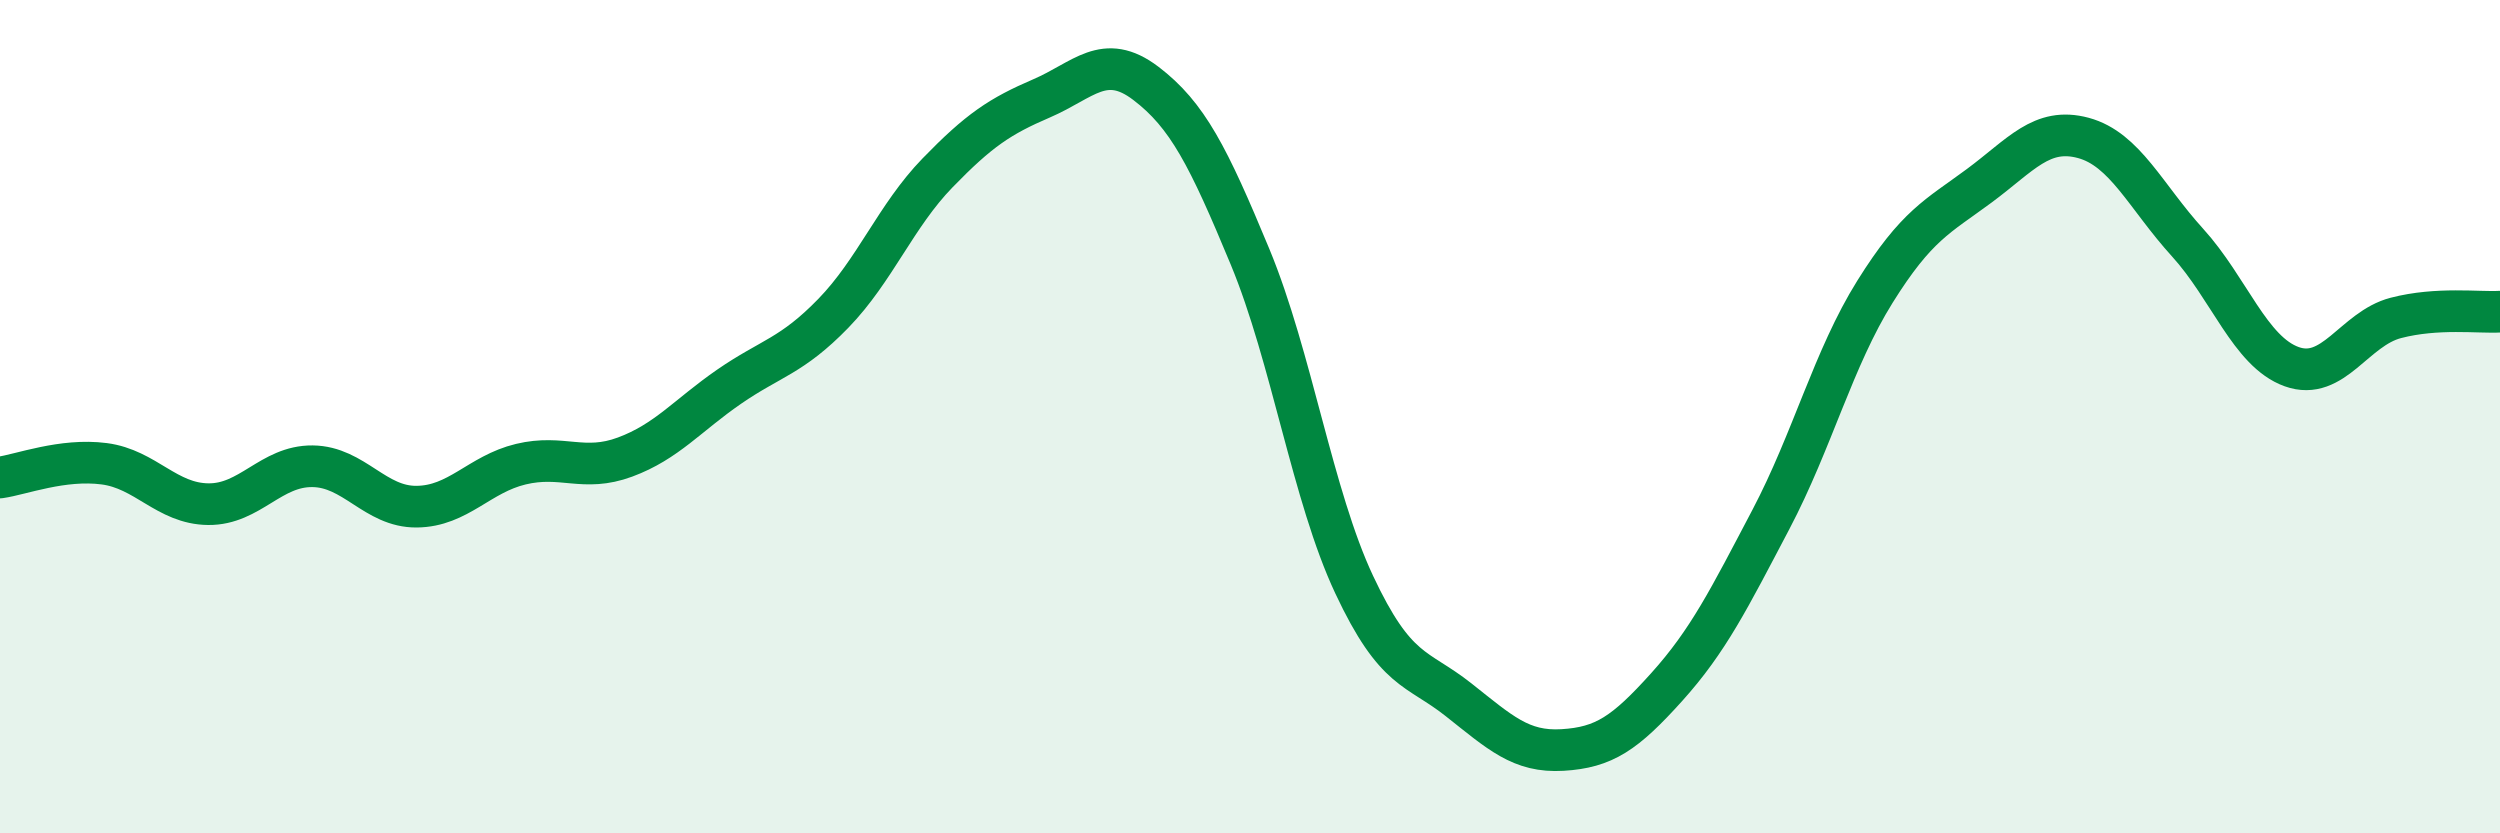
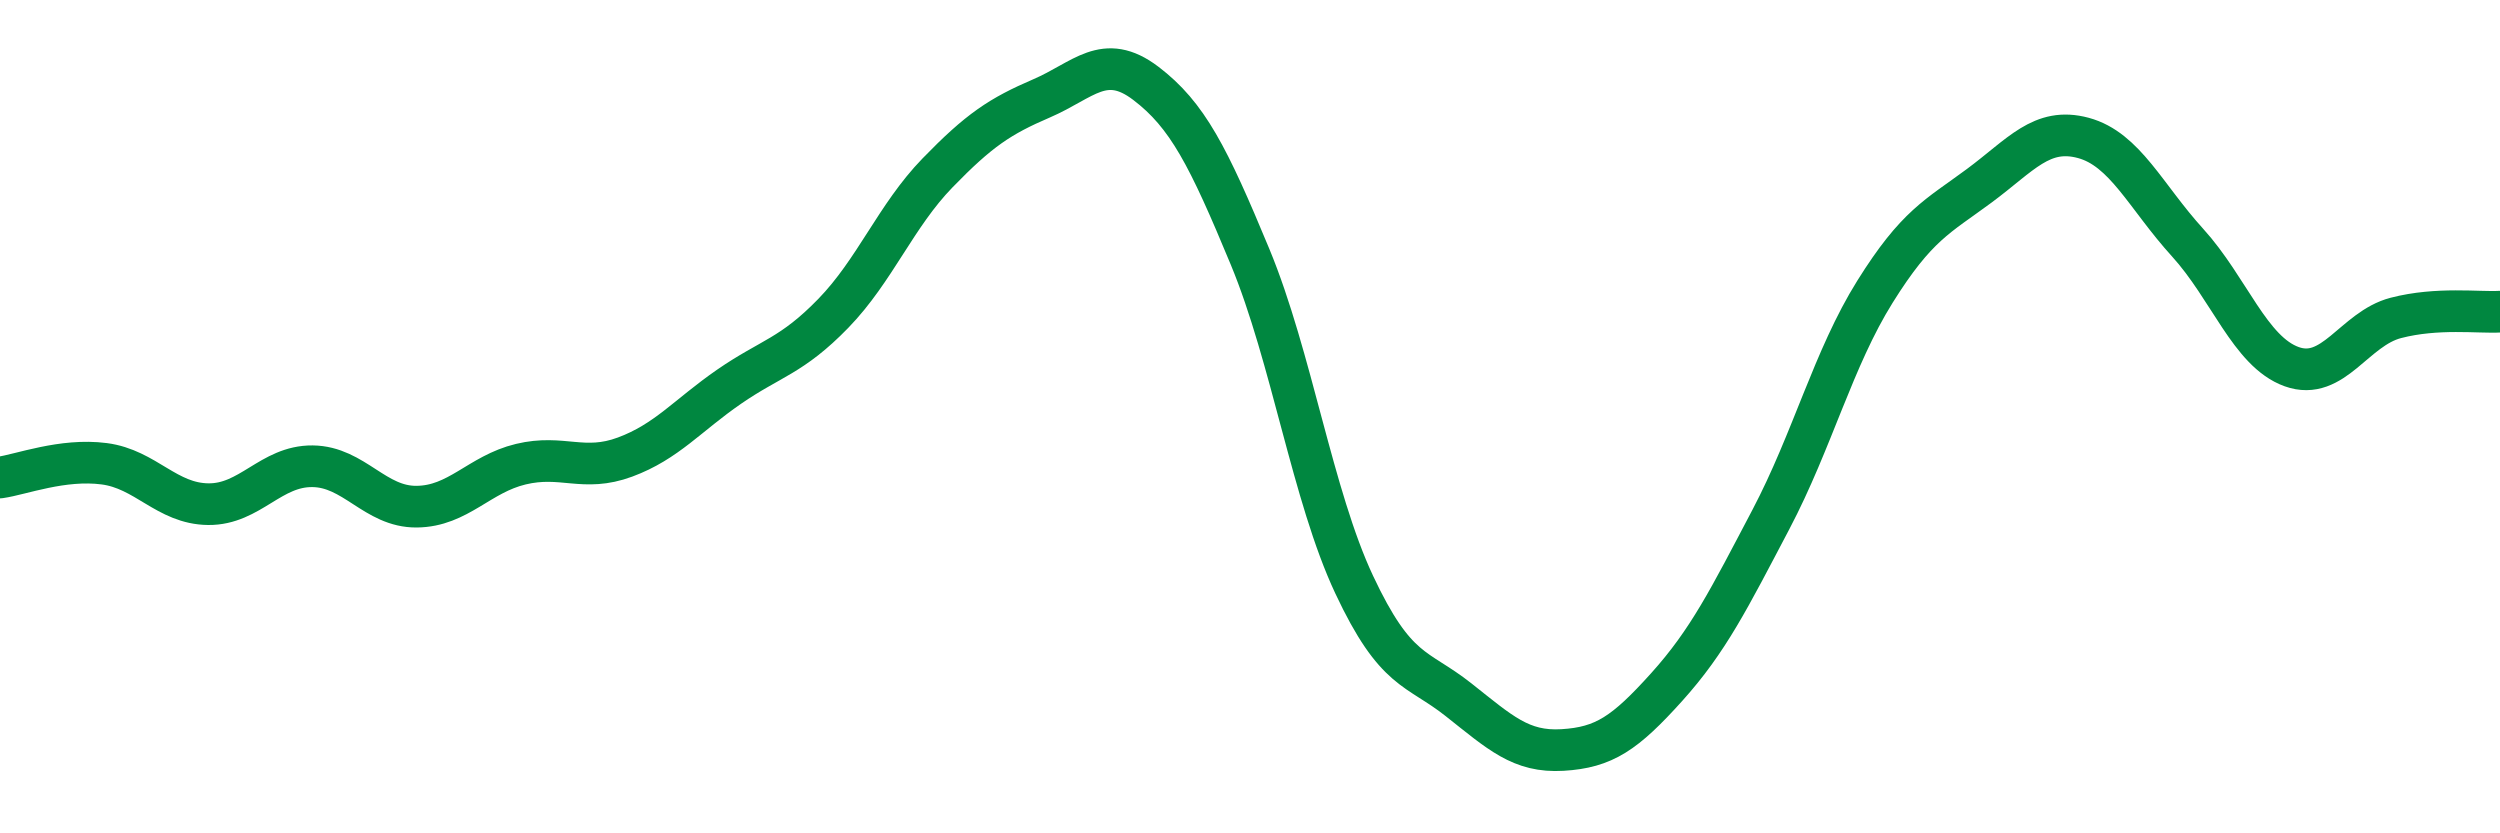
<svg xmlns="http://www.w3.org/2000/svg" width="60" height="20" viewBox="0 0 60 20">
-   <path d="M 0,11.46 C 0.5,11.39 1.5,11 2.5,11.13 C 3.5,11.26 4,12.09 5,12.1 C 6,12.11 6.5,11.18 7.5,11.19 C 8.5,11.2 9,12.17 10,12.16 C 11,12.15 11.5,11.38 12.5,11.14 C 13.5,10.9 14,11.34 15,10.97 C 16,10.6 16.5,9.97 17.5,9.28 C 18.5,8.59 19,8.55 20,7.52 C 21,6.49 21.5,5.18 22.5,4.15 C 23.5,3.12 24,2.79 25,2.36 C 26,1.93 26.5,1.24 27.5,2 C 28.5,2.76 29,3.75 30,6.16 C 31,8.57 31.5,11.9 32.5,14.03 C 33.5,16.16 34,16 35,16.79 C 36,17.58 36.5,18.06 37.5,18 C 38.5,17.94 39,17.6 40,16.49 C 41,15.38 41.5,14.37 42.5,12.47 C 43.5,10.57 44,8.6 45,7 C 46,5.4 46.5,5.2 47.5,4.46 C 48.5,3.72 49,3.04 50,3.31 C 51,3.58 51.5,4.72 52.5,5.82 C 53.5,6.92 54,8.44 55,8.8 C 56,9.16 56.5,7.89 57.5,7.63 C 58.5,7.37 59.5,7.51 60,7.48L60 20L0 20Z" fill="#008740" opacity="0.1" stroke-linecap="round" stroke-linejoin="round" />
  <path d="M 0,11.46 C 0.5,11.39 1.5,11 2.5,11.13 C 3.5,11.26 4,12.09 5,12.1 C 6,12.11 6.5,11.18 7.5,11.19 C 8.5,11.2 9,12.17 10,12.16 C 11,12.15 11.5,11.38 12.5,11.14 C 13.5,10.9 14,11.34 15,10.97 C 16,10.6 16.5,9.97 17.5,9.28 C 18.5,8.59 19,8.55 20,7.52 C 21,6.49 21.5,5.18 22.5,4.15 C 23.5,3.12 24,2.79 25,2.36 C 26,1.93 26.5,1.24 27.5,2 C 28.5,2.76 29,3.75 30,6.16 C 31,8.57 31.5,11.9 32.5,14.03 C 33.5,16.16 34,16 35,16.79 C 36,17.58 36.5,18.06 37.5,18 C 38.5,17.94 39,17.6 40,16.49 C 41,15.38 41.5,14.37 42.5,12.47 C 43.5,10.57 44,8.6 45,7 C 46,5.4 46.5,5.2 47.5,4.46 C 48.5,3.72 49,3.04 50,3.31 C 51,3.58 51.5,4.72 52.5,5.82 C 53.5,6.92 54,8.44 55,8.8 C 56,9.16 56.5,7.89 57.5,7.63 C 58.5,7.37 59.5,7.51 60,7.48" stroke="#008740" stroke-width="1" fill="none" stroke-linecap="round" stroke-linejoin="round" />
</svg>